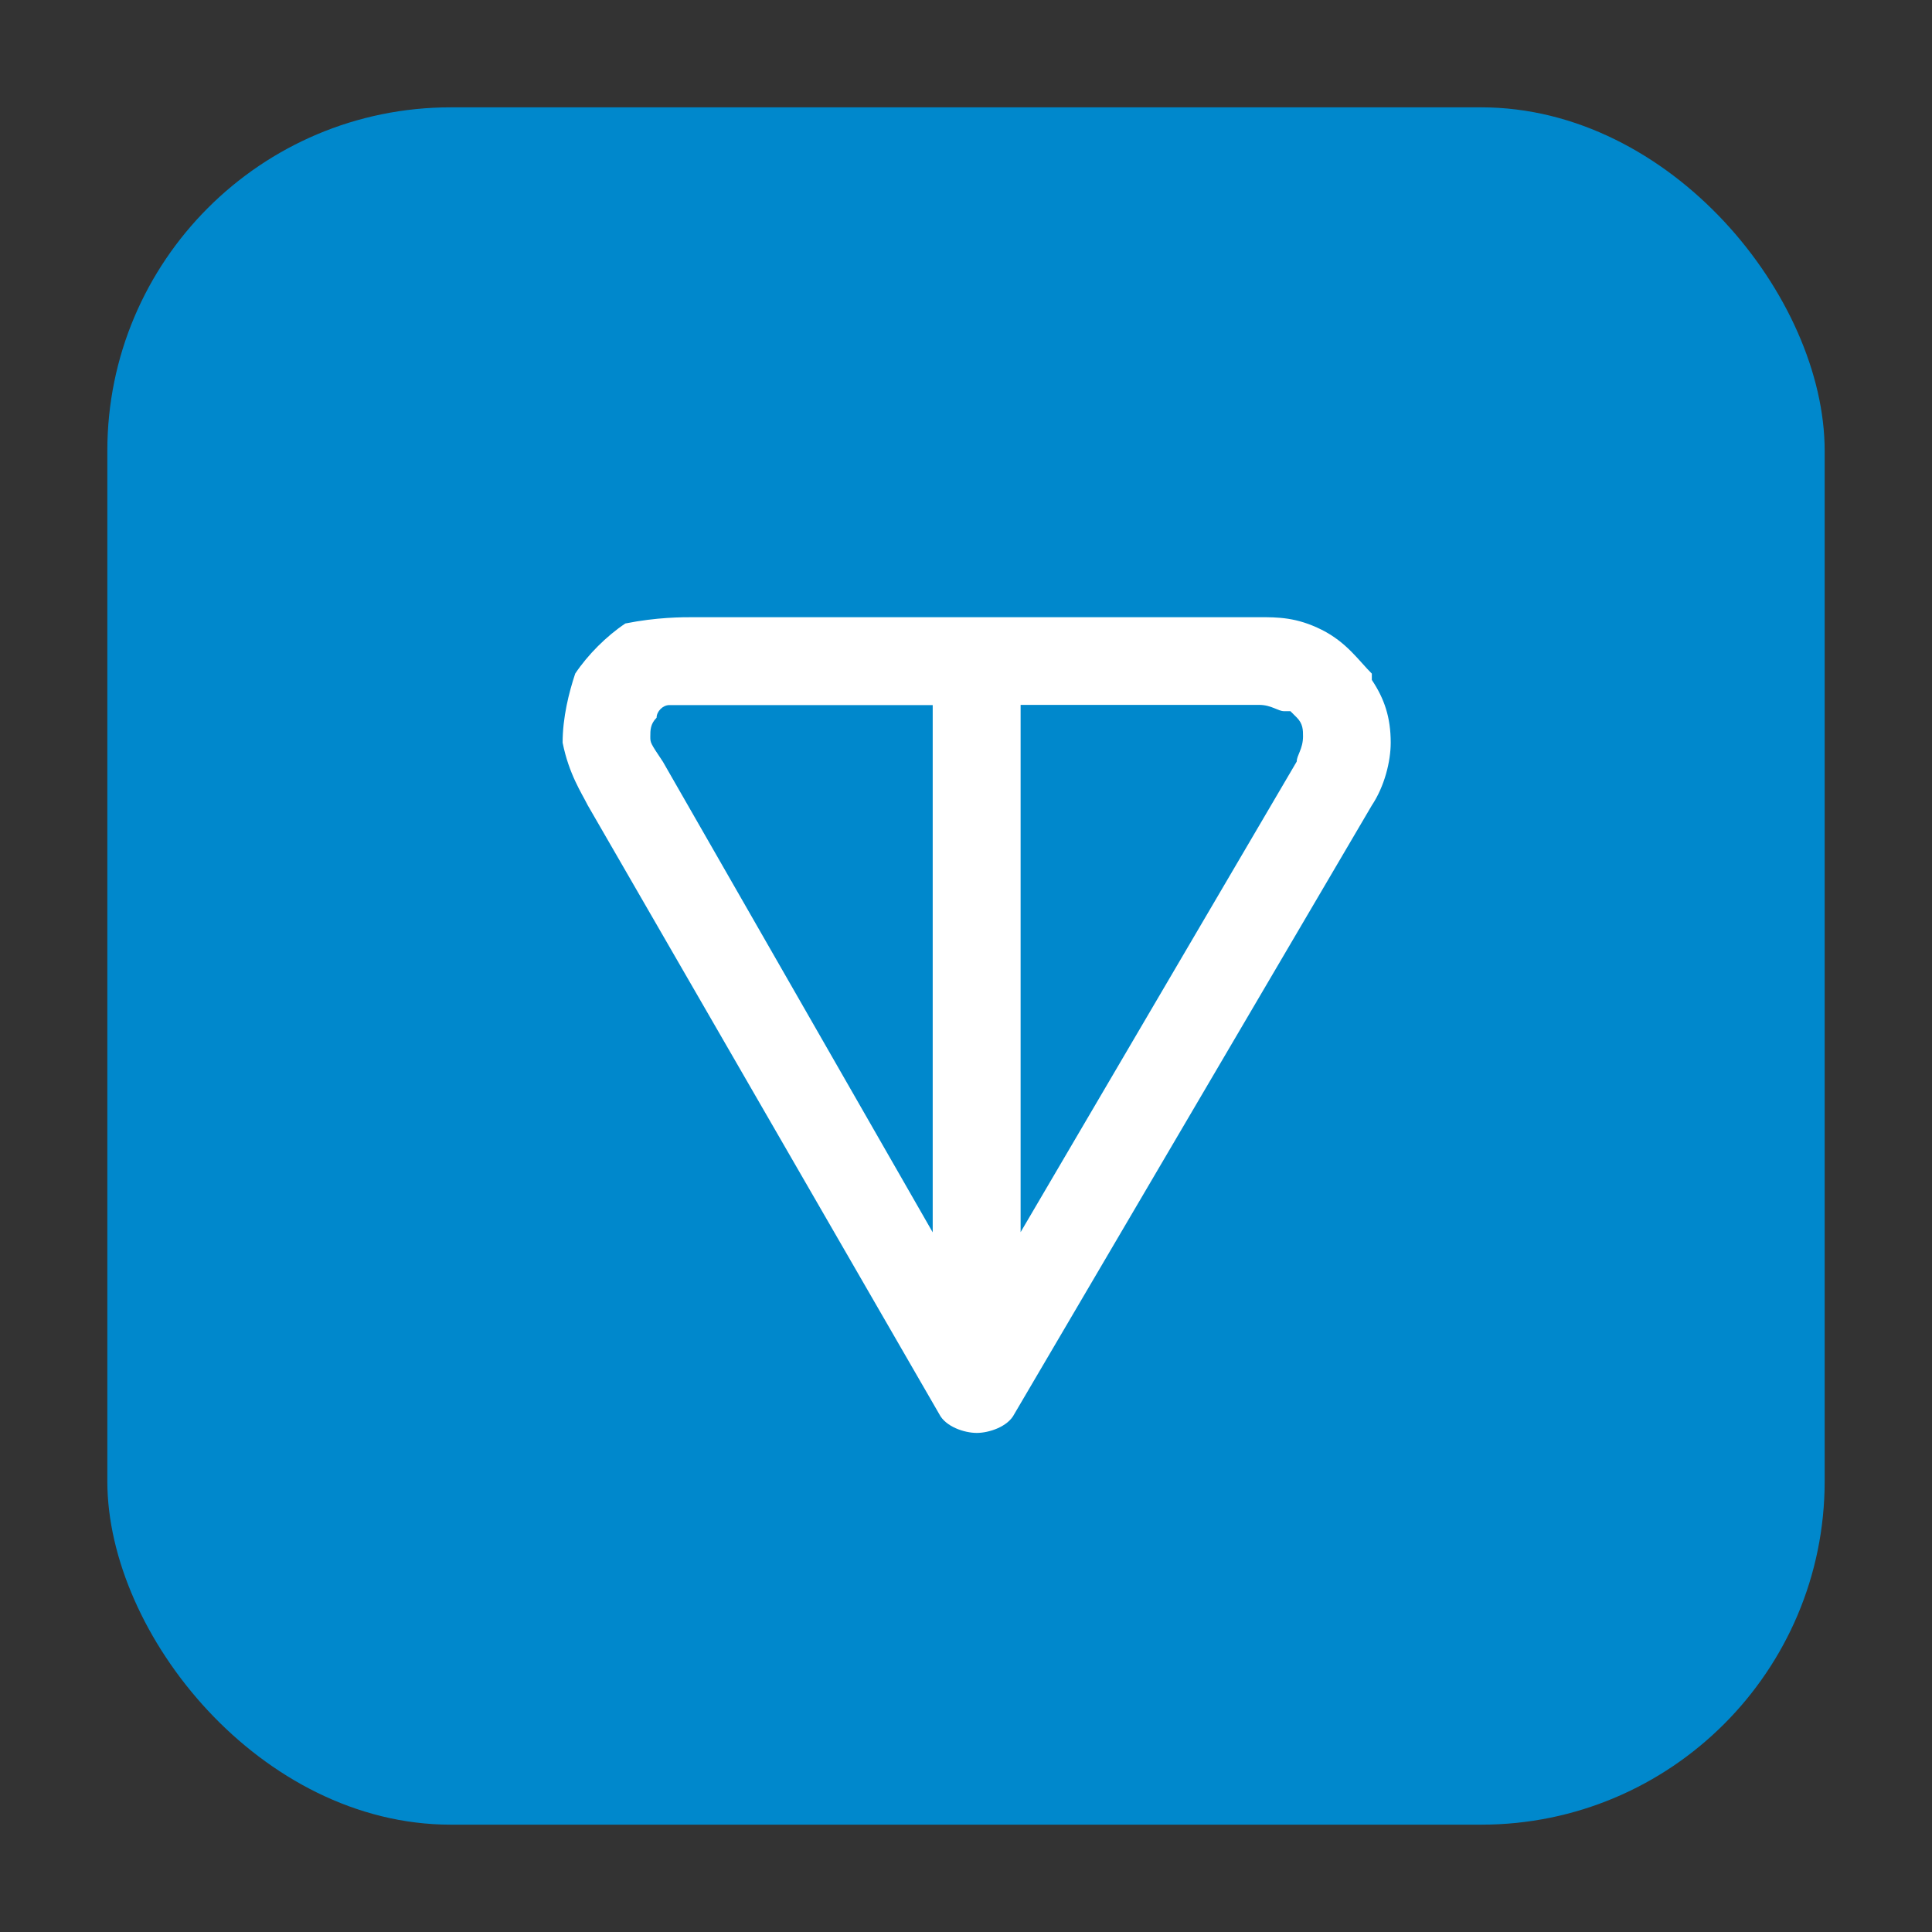
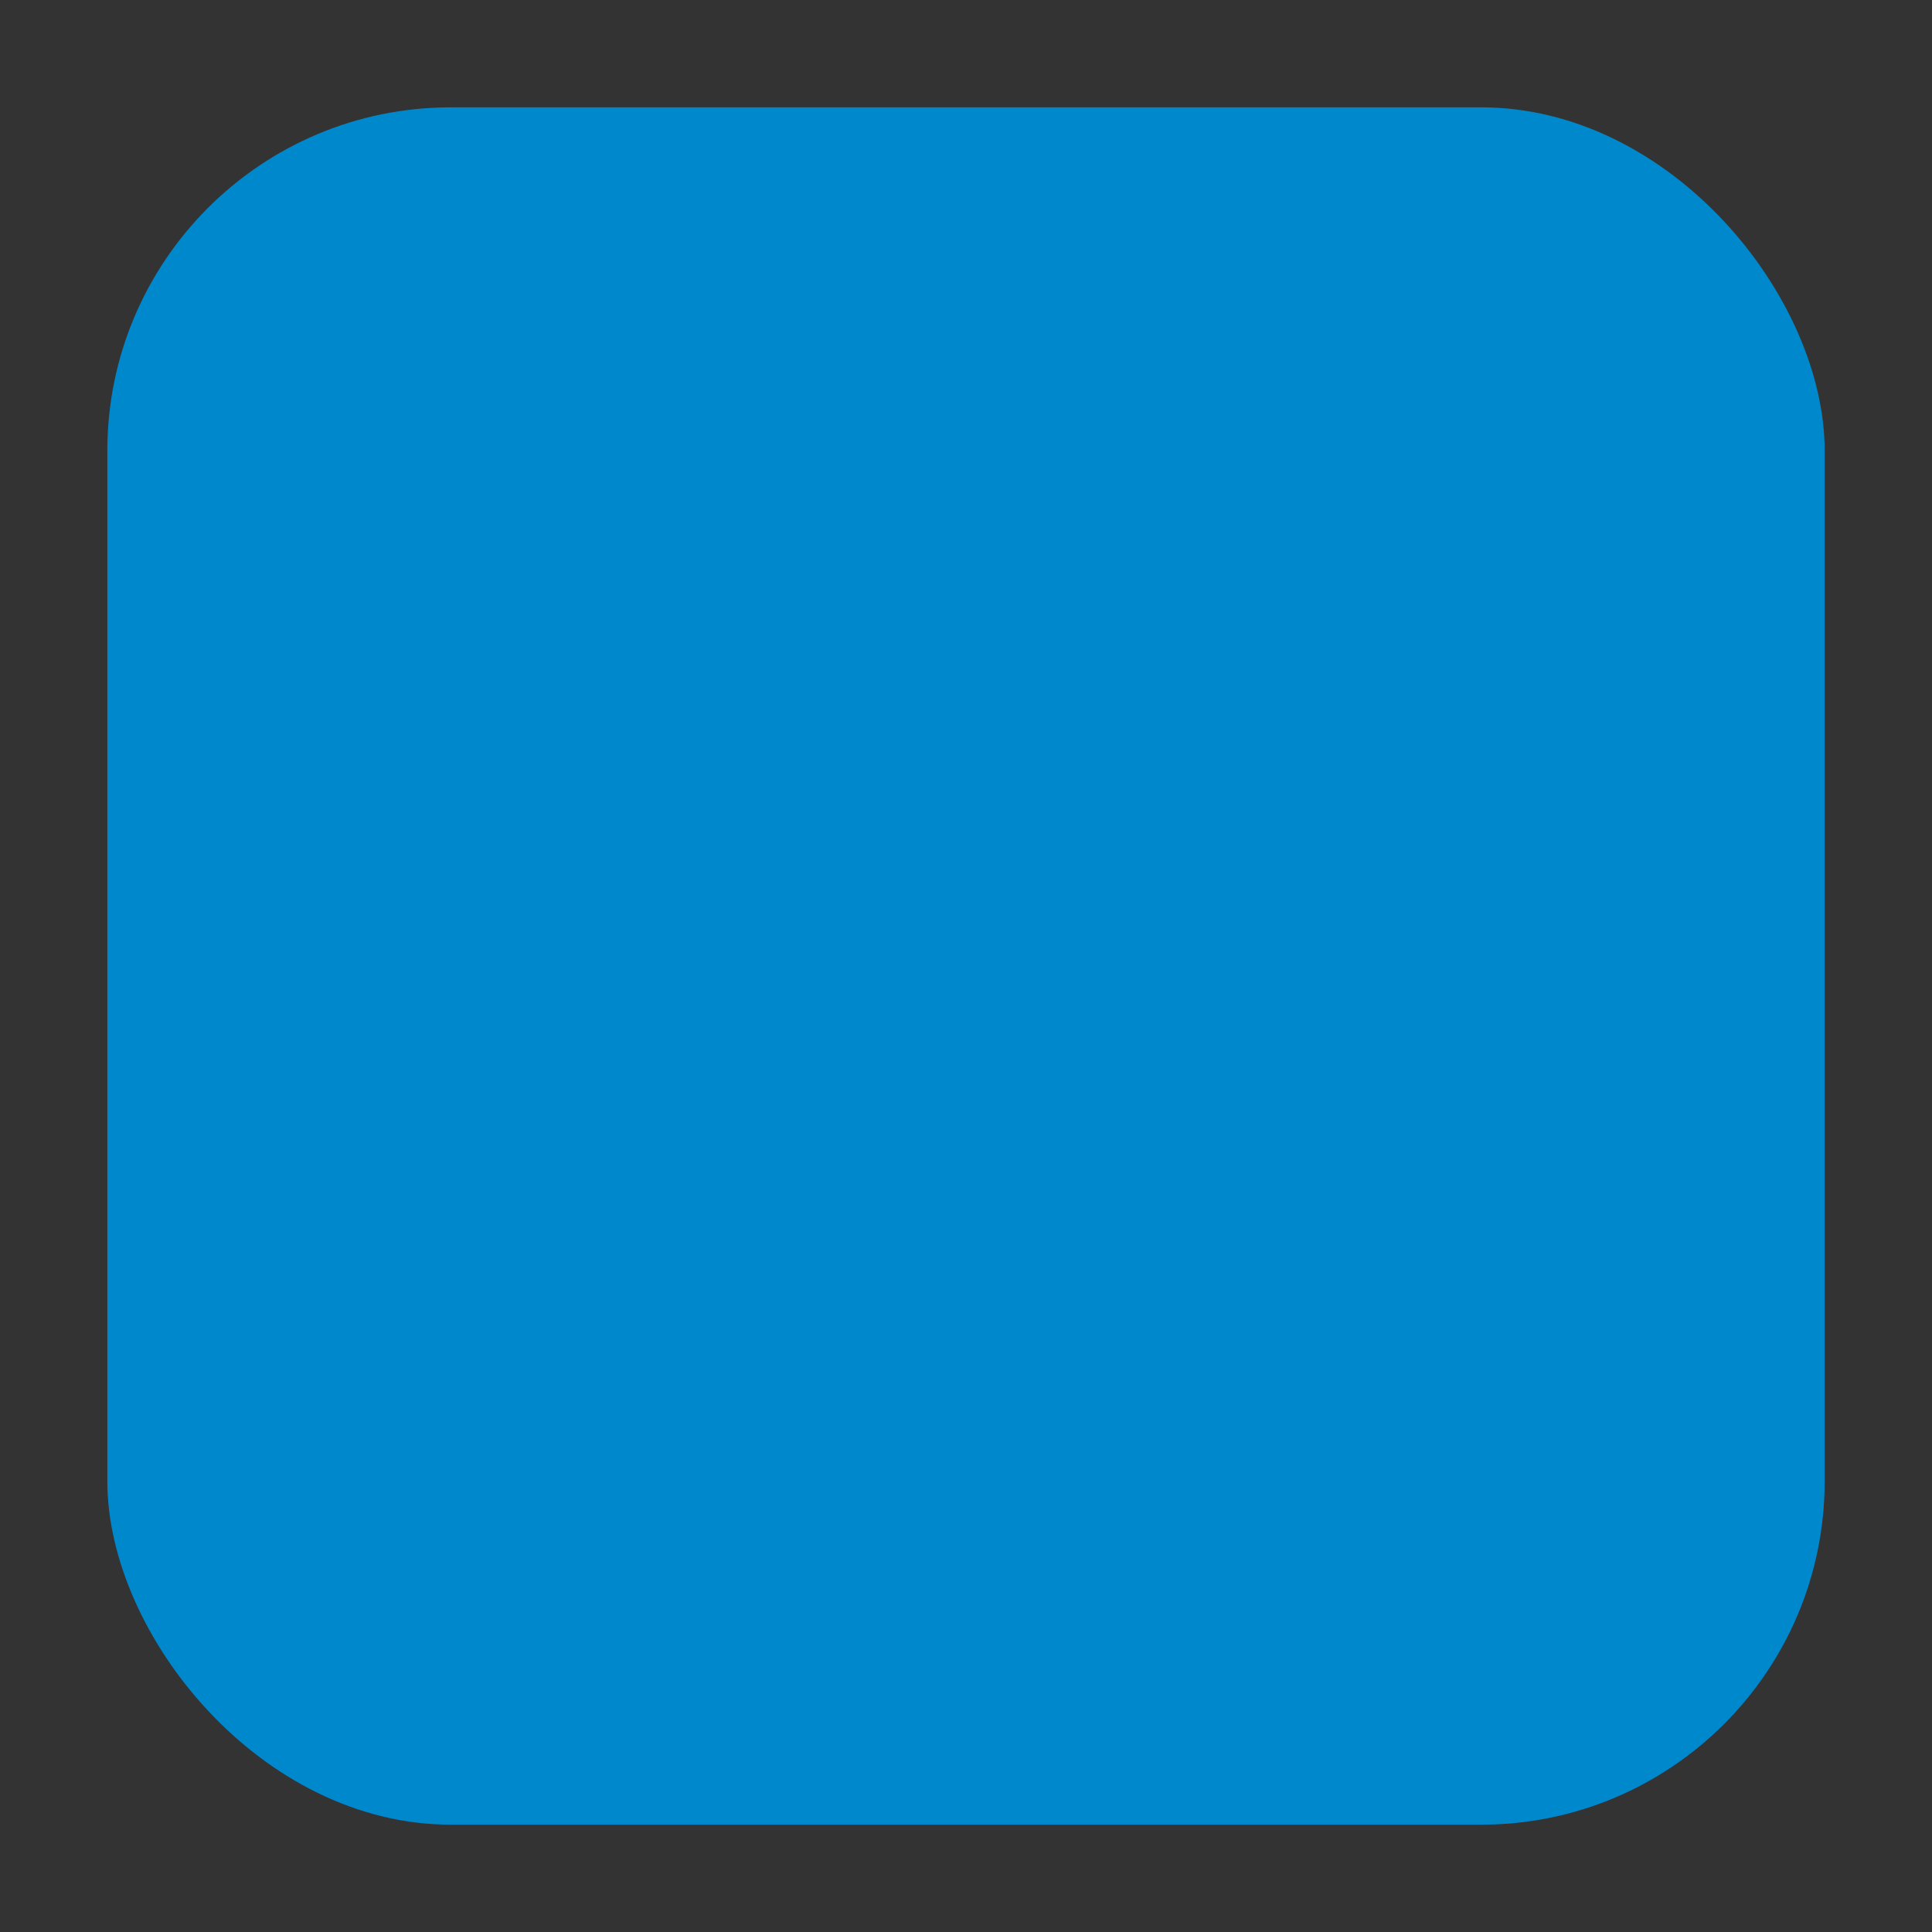
<svg xmlns="http://www.w3.org/2000/svg" width="90" height="90" viewBox="0 0 90 90" fill="none">
  <rect x="0" y="0" width="90" height="90" fill="#333333" stroke="none" />
  <rect x="5" y="5" width="80" height="80" rx="16" fill="#0088CC" />
-   <path fill-rule="evenodd" clip-rule="evenodd" d="M32.347 28.751H58.647C59.527 28.751 60.397 28.751 61.569 29.337C62.742 29.924 63.319 30.803 63.905 31.38C63.905 31.38 63.905 31.38 63.905 31.673C64.492 32.553 64.785 33.423 64.785 34.596C64.785 35.475 64.492 36.638 63.905 37.518L47.251 65.871C46.958 66.458 46.078 66.751 45.502 66.751C44.916 66.751 44.046 66.458 43.752 65.871L27.382 37.518C27.089 36.931 26.502 36.062 26.209 34.596C26.209 33.423 26.502 32.26 26.795 31.38C27.382 30.5 28.252 29.631 29.131 29.044C30.597 28.751 31.76 28.751 32.347 28.751ZM43.449 32.846H32.347C31.76 32.846 31.467 32.846 31.174 32.846C30.881 32.846 30.587 33.139 30.587 33.433C30.294 33.726 30.294 34.019 30.294 34.312C30.294 34.605 30.294 34.605 30.881 35.485L43.449 57.407V32.846ZM47.544 32.846V57.398L60.407 35.475C60.407 35.182 60.7 34.889 60.7 34.302C60.7 34.009 60.7 33.716 60.407 33.423C60.113 33.13 60.113 33.13 60.113 33.13C60.113 33.13 60.113 33.13 59.82 33.13C59.527 33.13 59.234 32.836 58.647 32.836H47.544V32.846Z" fill="white" />
</svg>